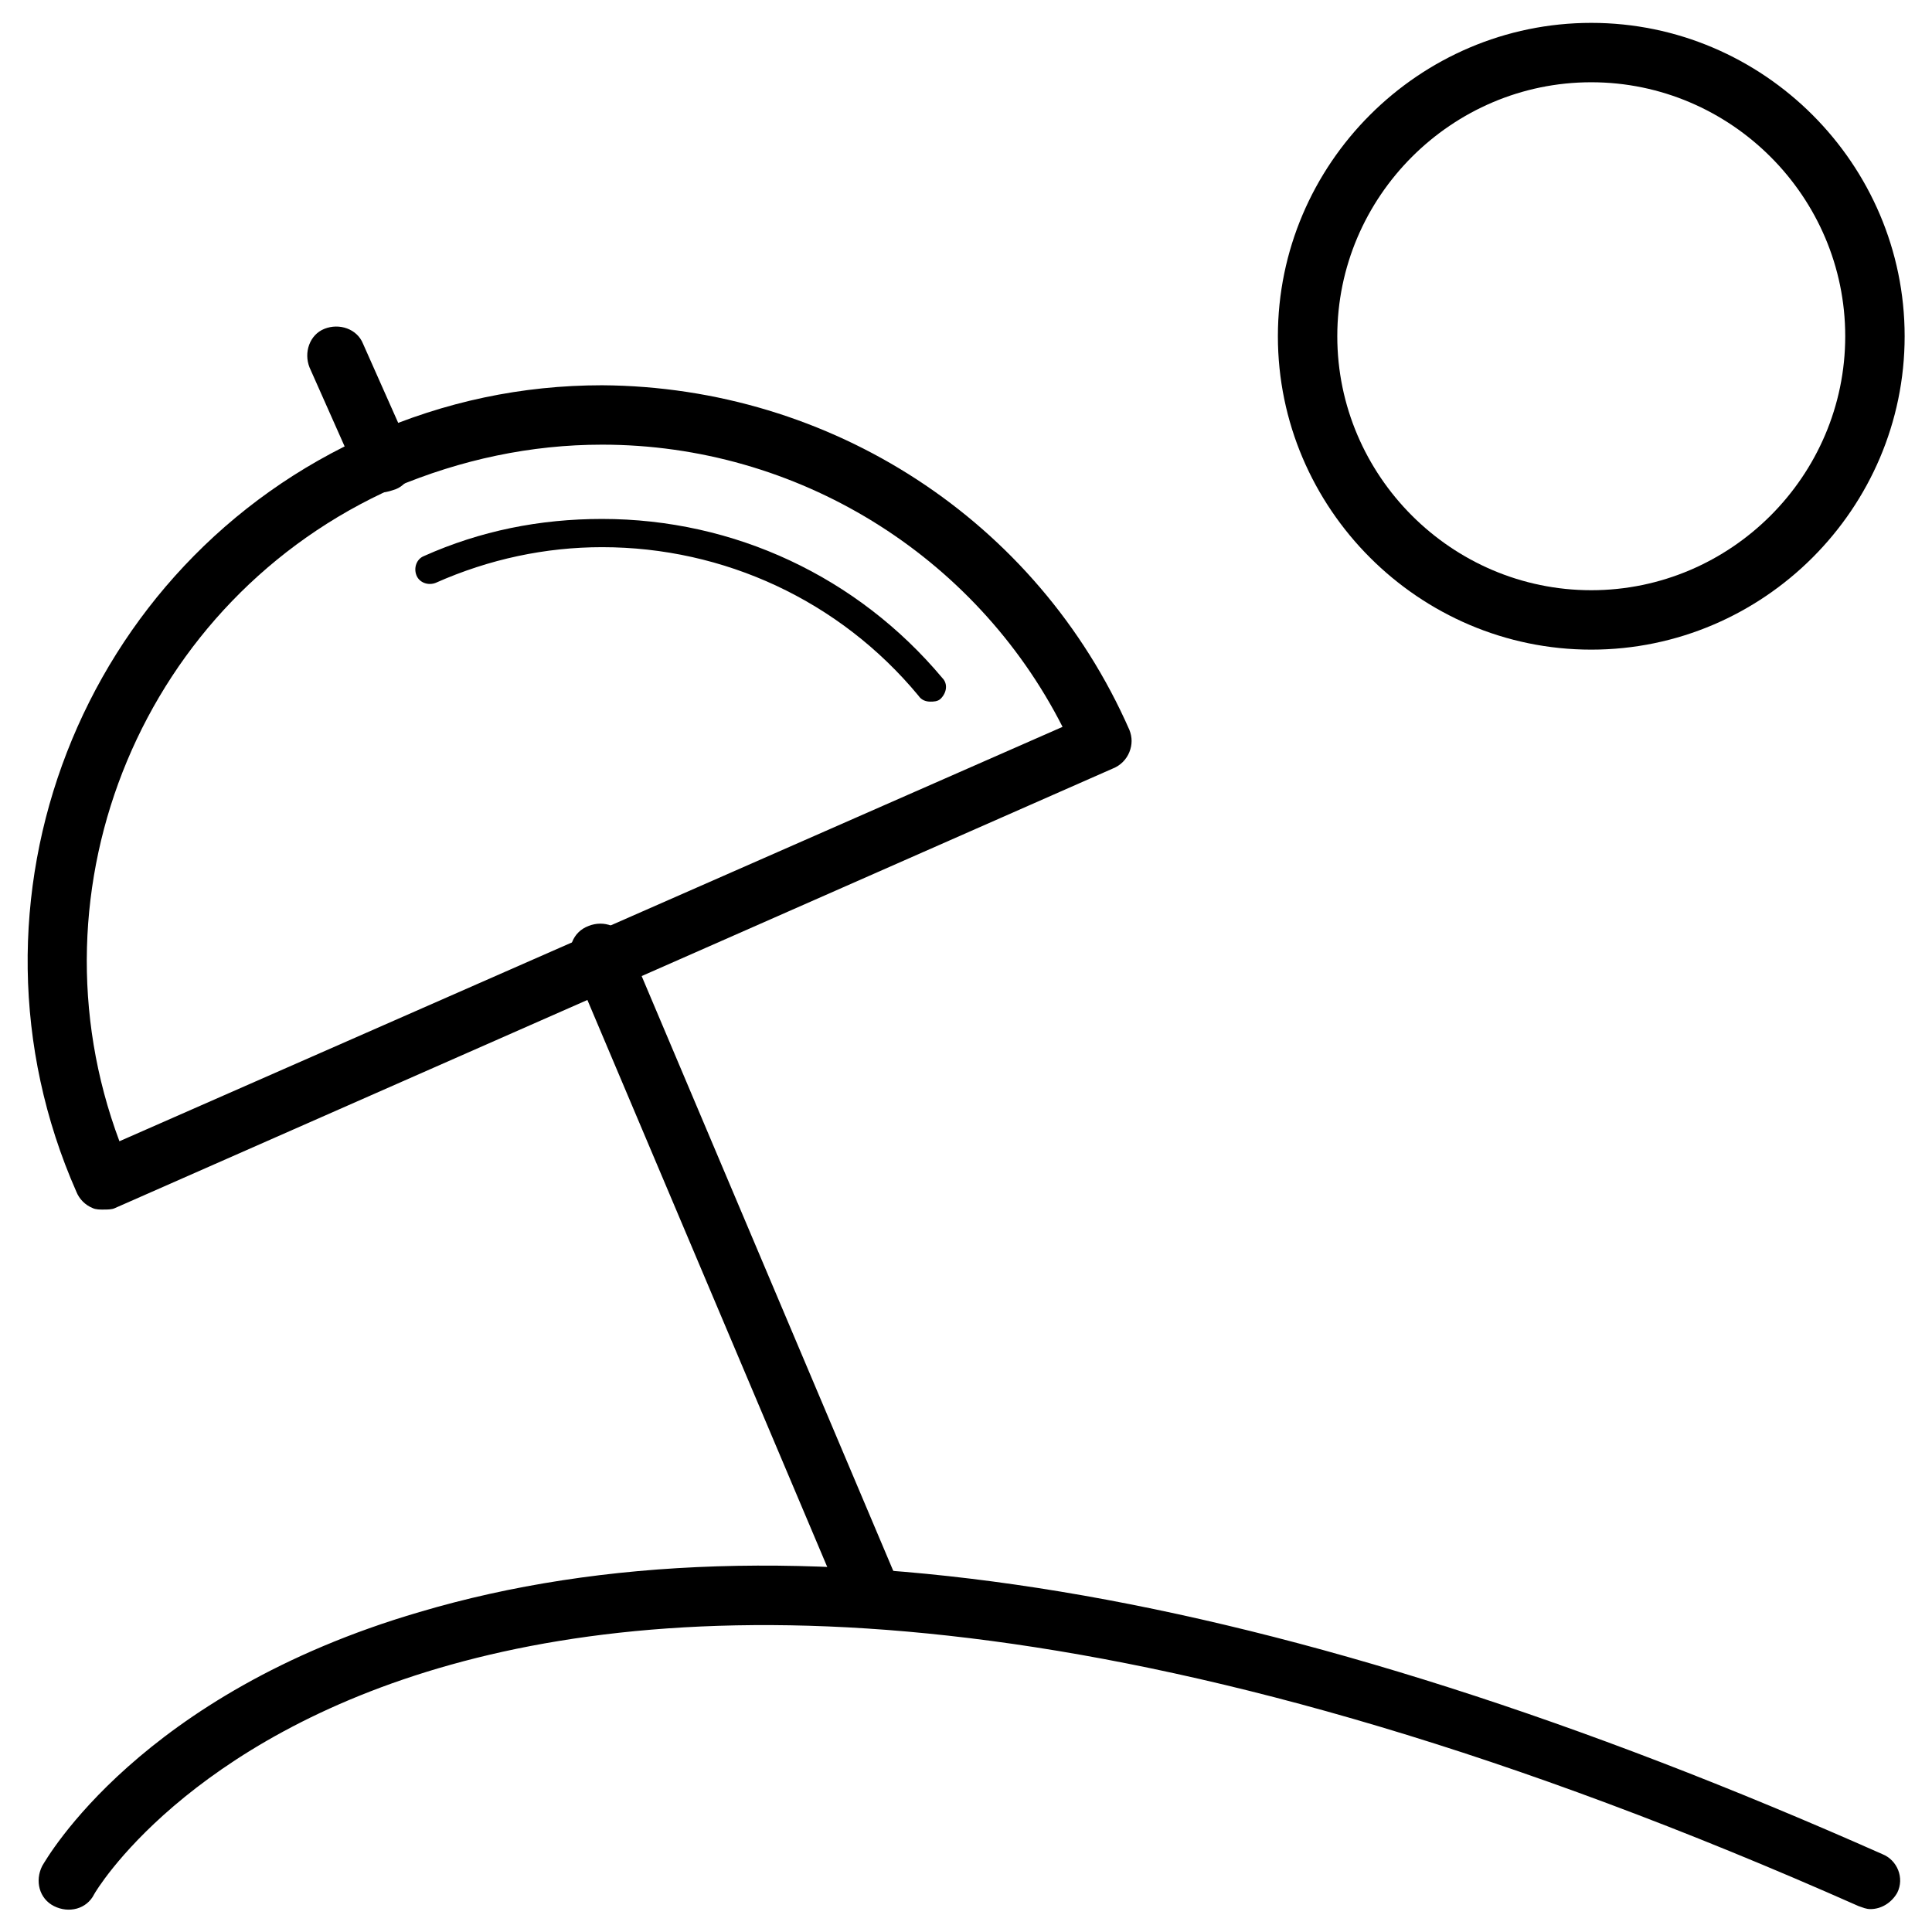
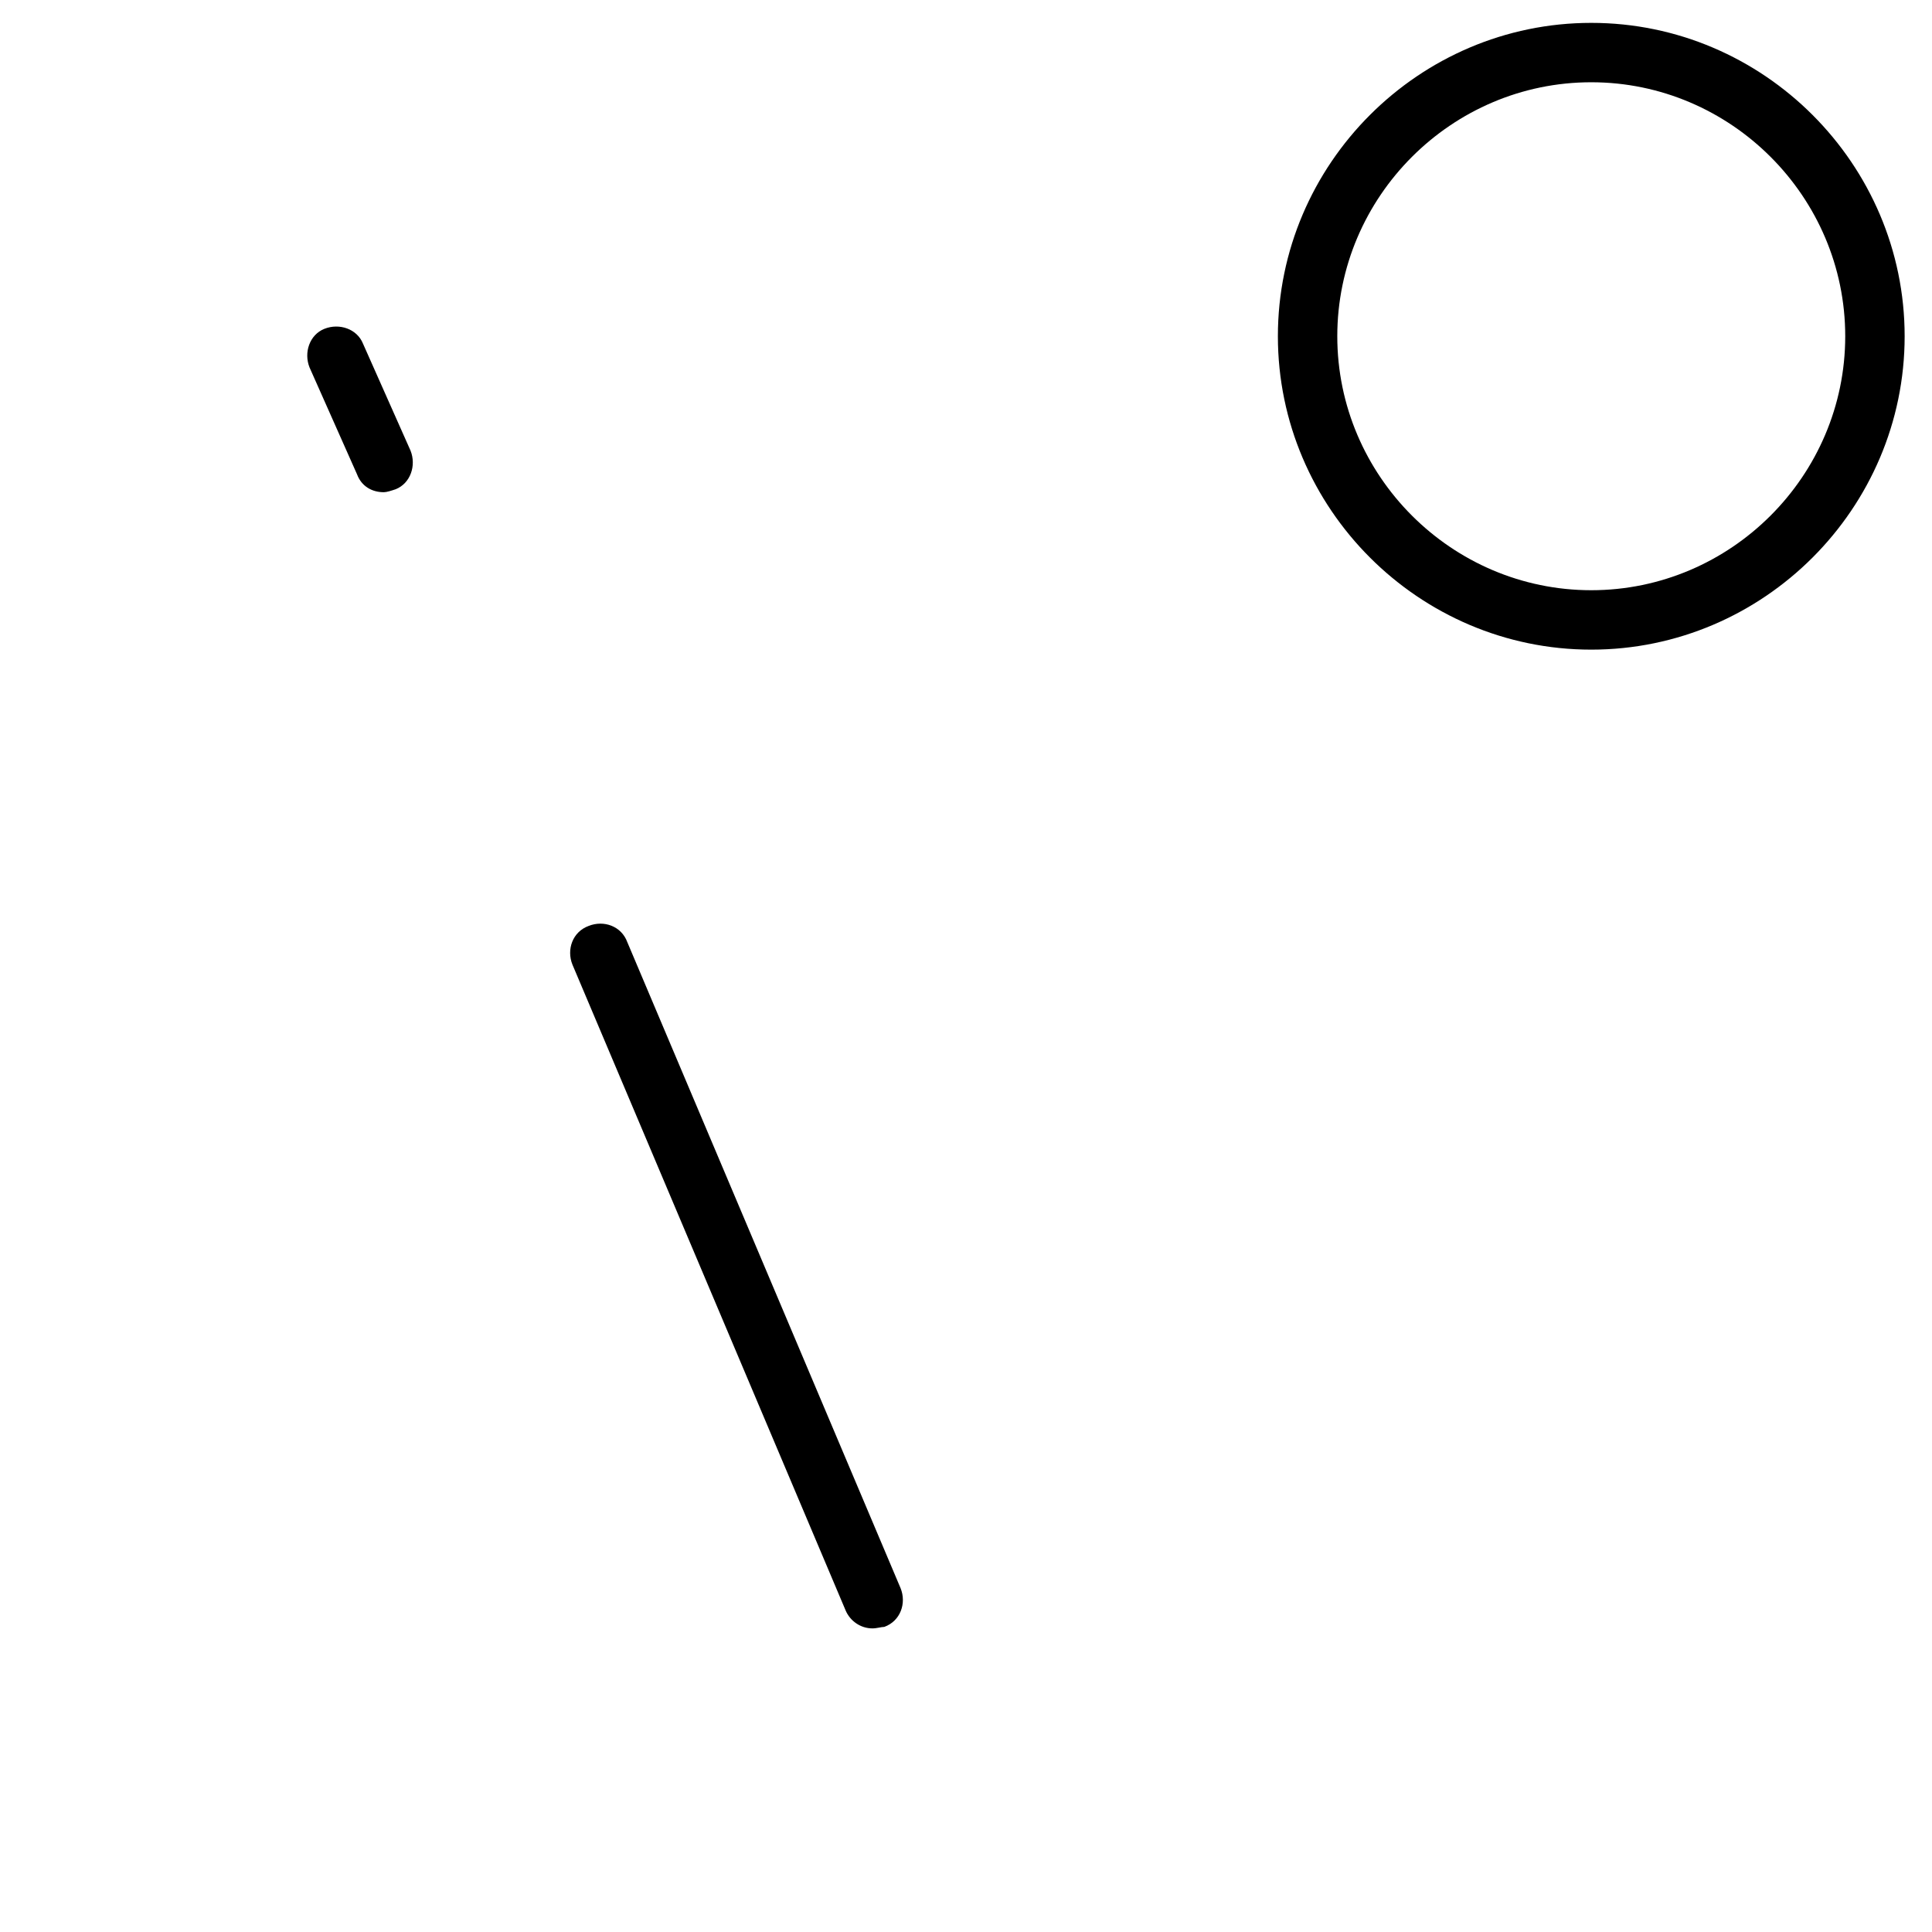
<svg xmlns="http://www.w3.org/2000/svg" fill="#000000" width="800px" height="800px" version="1.1" viewBox="144 144 512 512">
  <g>
-     <path d="m171.32 464.55c-0.789 0-1.969 0-2.754-0.395-1.969-0.789-3.543-2.363-4.328-4.328-33.852-76.754 1.18-166.89 77.934-200.74 19.68-8.66 40.148-12.988 61.402-12.988 60.609 0.391 115.32 35.816 139.72 91.312 0.789 1.969 0.789 3.938 0 5.902-0.789 1.969-2.363 3.543-4.328 4.328l-264.5 116.51c-0.785 0.395-1.969 0.395-3.148 0.395zm132.25-202.71c-18.895 0-37.391 3.938-55.105 11.414-66.516 29.52-98.004 105.88-72.816 173.19l249.94-109.82c-23.223-45.656-70.453-74.785-122.02-74.785z" />
-     <path d="m390.55 329.94c-1.18 0-2.363-0.395-3.148-1.574-20.859-25.191-51.562-39.359-83.836-39.359-14.957 0-29.914 3.148-44.082 9.445-1.969 0.789-4.328 0-5.117-1.969-0.789-1.969 0-4.328 1.969-5.117 14.957-6.691 30.699-9.84 47.23-9.84 35.031 0 67.699 15.352 90.133 42.117 1.574 1.574 1.18 3.938-0.395 5.512-0.785 0.785-1.965 0.785-2.754 0.785z" />
    <path d="m245.71 274.44c-3.148 0-5.902-1.574-7.086-4.723l-12.594-28.34c-1.574-3.938 0-8.66 3.938-10.234s8.66 0 10.234 3.938l12.594 28.34c1.574 3.938 0 8.66-3.938 10.234-1.18 0.391-2.363 0.785-3.148 0.785z" />
    <path d="m375.2 575.54c-3.148 0-5.902-1.969-7.086-4.723l-72.422-171.21c-1.574-3.938 0-8.66 4.328-10.234 3.938-1.574 8.66 0 10.234 4.328l72.422 171.21c1.574 3.938 0 8.66-4.328 10.234-0.789 0.004-1.969 0.395-3.148 0.395z" />
-     <path d="m639.7 649.93c-1.18 0-1.969-0.395-3.148-0.789-371.95-164.91-466.81-4.719-467.6-3.144-1.969 3.938-6.691 5.117-10.629 3.148s-5.117-6.691-3.148-10.629c1.18-1.969 25.977-45.656 99.977-67.305 96.824-28.734 227.11-7.086 387.7 64.156 3.938 1.574 5.902 6.297 3.938 10.234-1.574 2.754-4.328 4.328-7.082 4.328z" />
-     <path d="m565.7 316.16c-45.656 0-83.047-37.391-83.047-83.047 0-45.66 37.391-83.051 83.047-83.051s83.051 37.391 83.051 83.051c0 45.656-37.391 83.047-83.051 83.047zm0-150.36c-36.996 0-67.305 30.309-67.305 67.309s30.309 67.305 67.305 67.305c37 0 67.305-30.309 67.305-67.305 0.004-37-30.305-67.309-67.305-67.309z" />
+     <path d="m565.7 316.16c-45.656 0-83.047-37.391-83.047-83.047 0-45.66 37.391-83.051 83.047-83.051s83.051 37.391 83.051 83.051c0 45.656-37.391 83.047-83.051 83.047zm0-150.36c-36.996 0-67.305 30.309-67.305 67.309s30.309 67.305 67.305 67.305c37 0 67.305-30.309 67.305-67.305 0.004-37-30.305-67.309-67.305-67.309" />
  </g>
</svg>